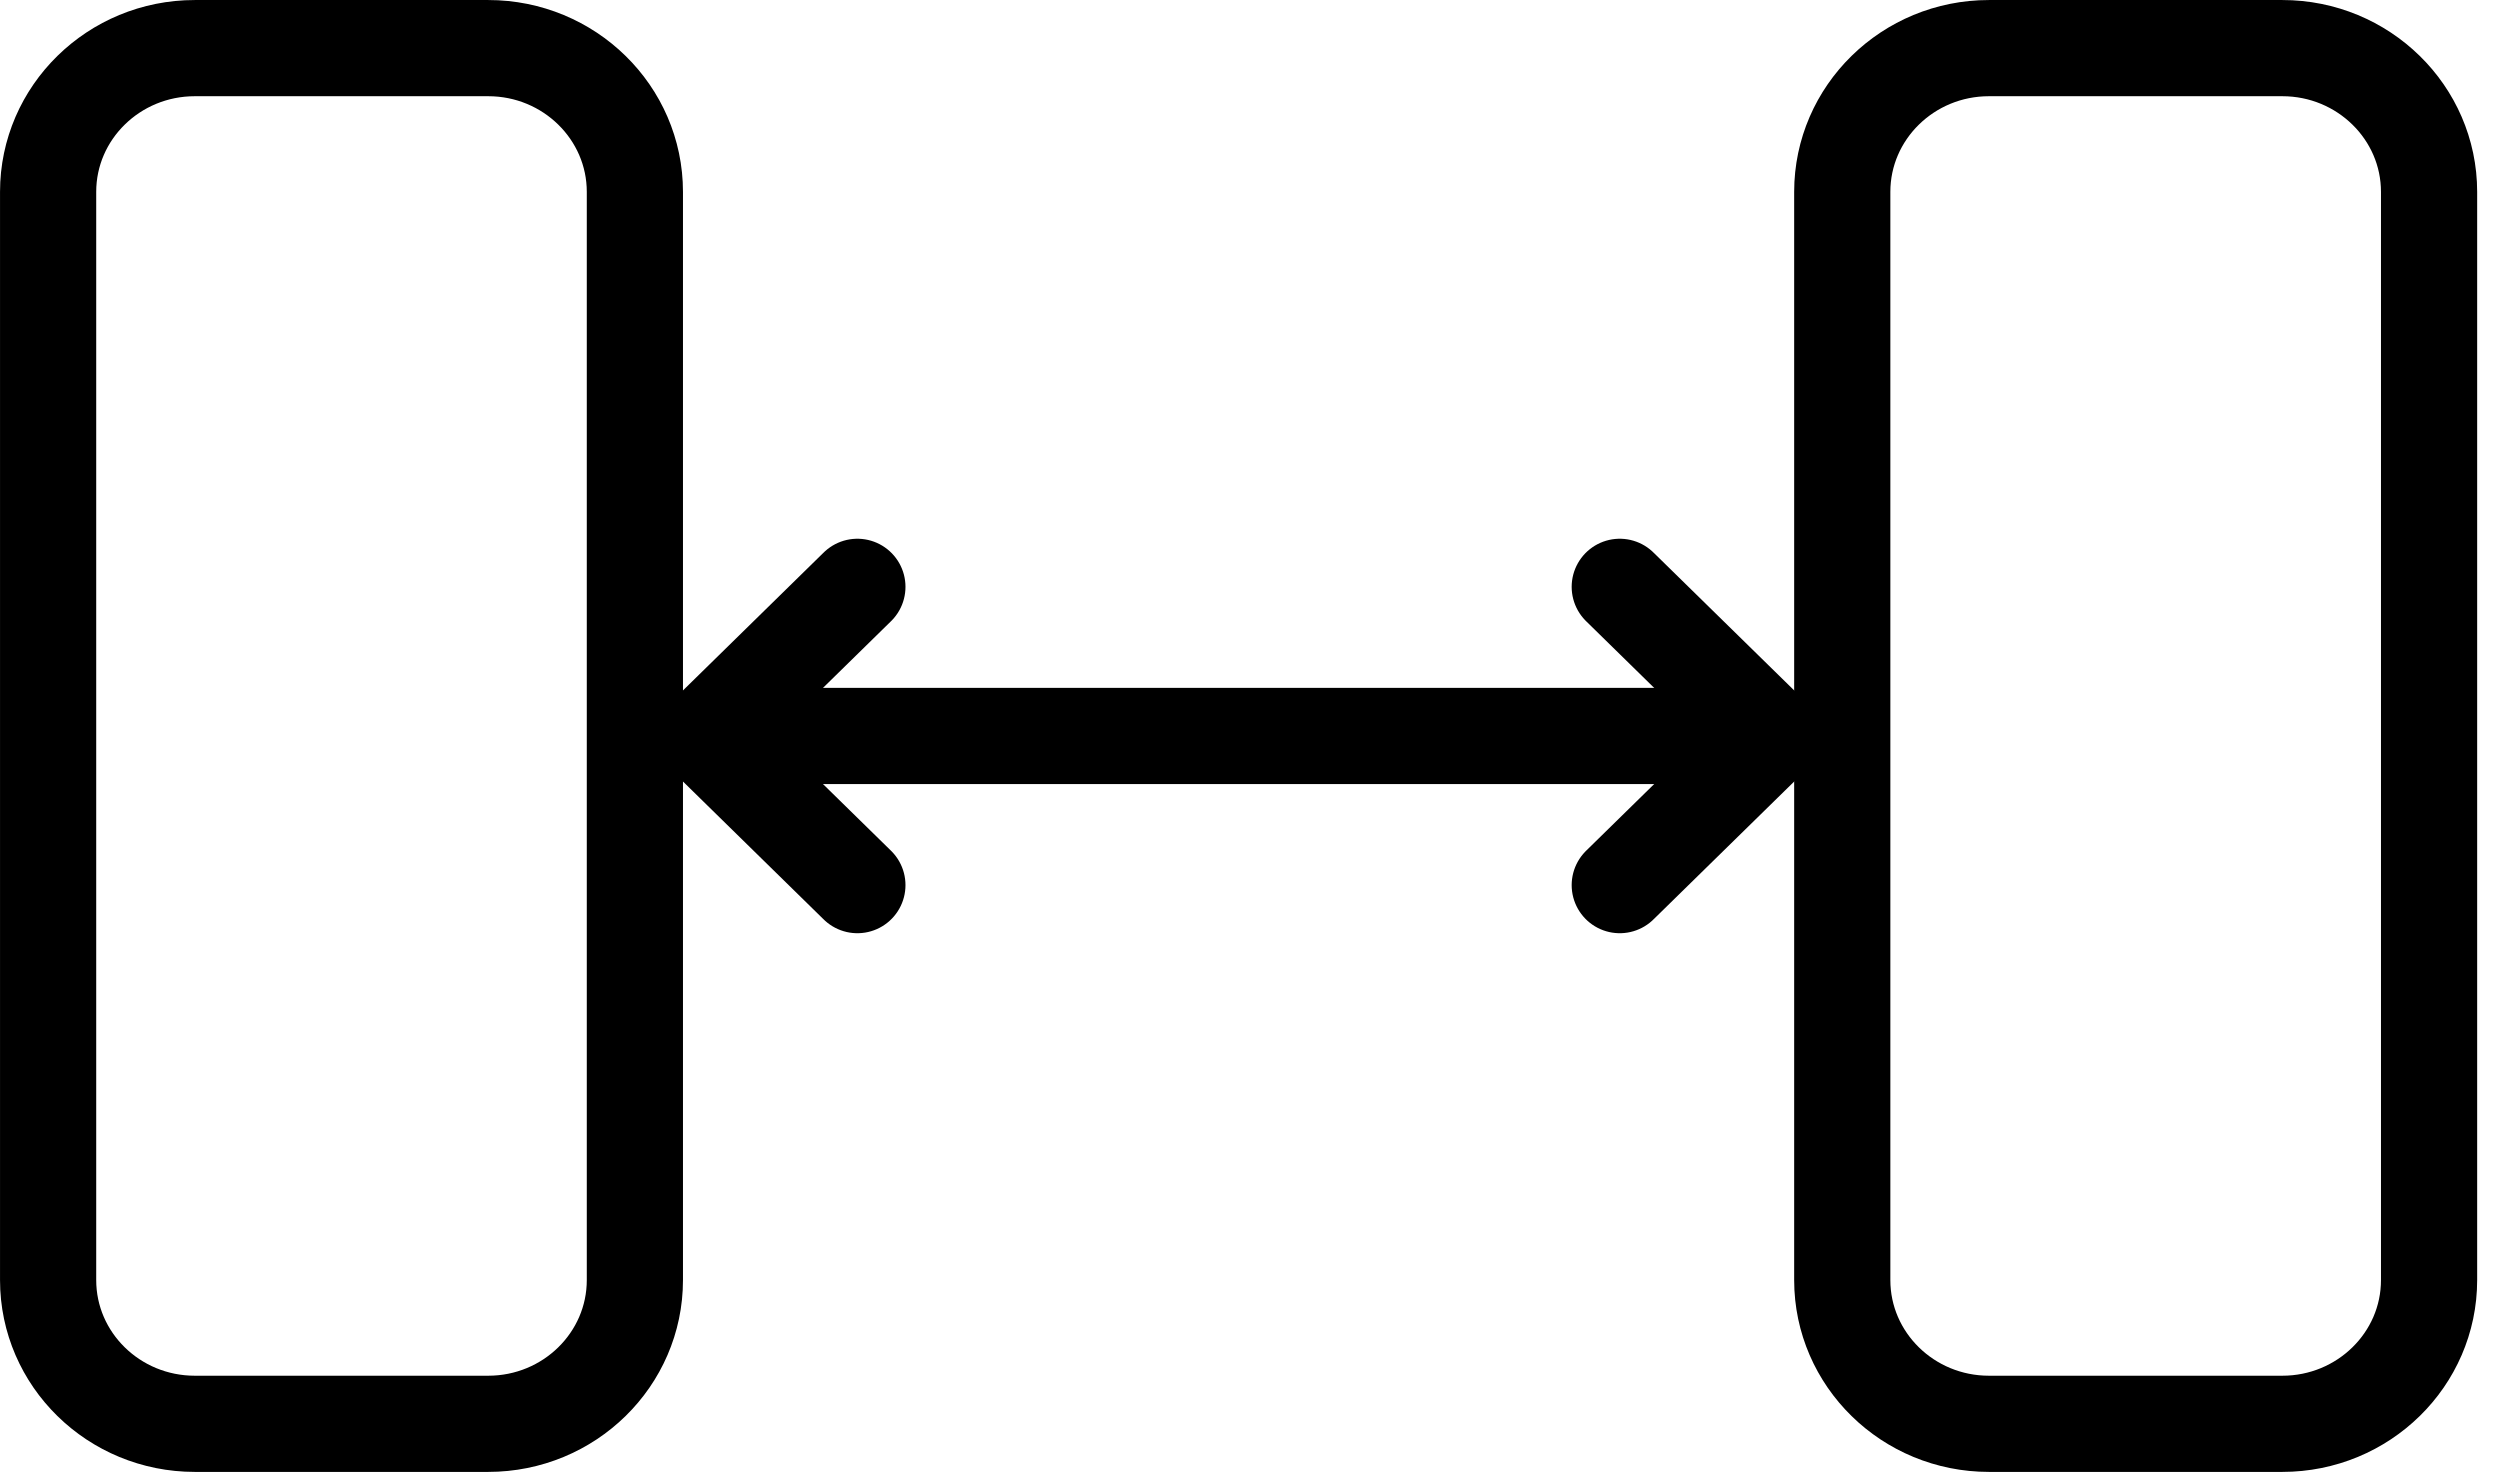
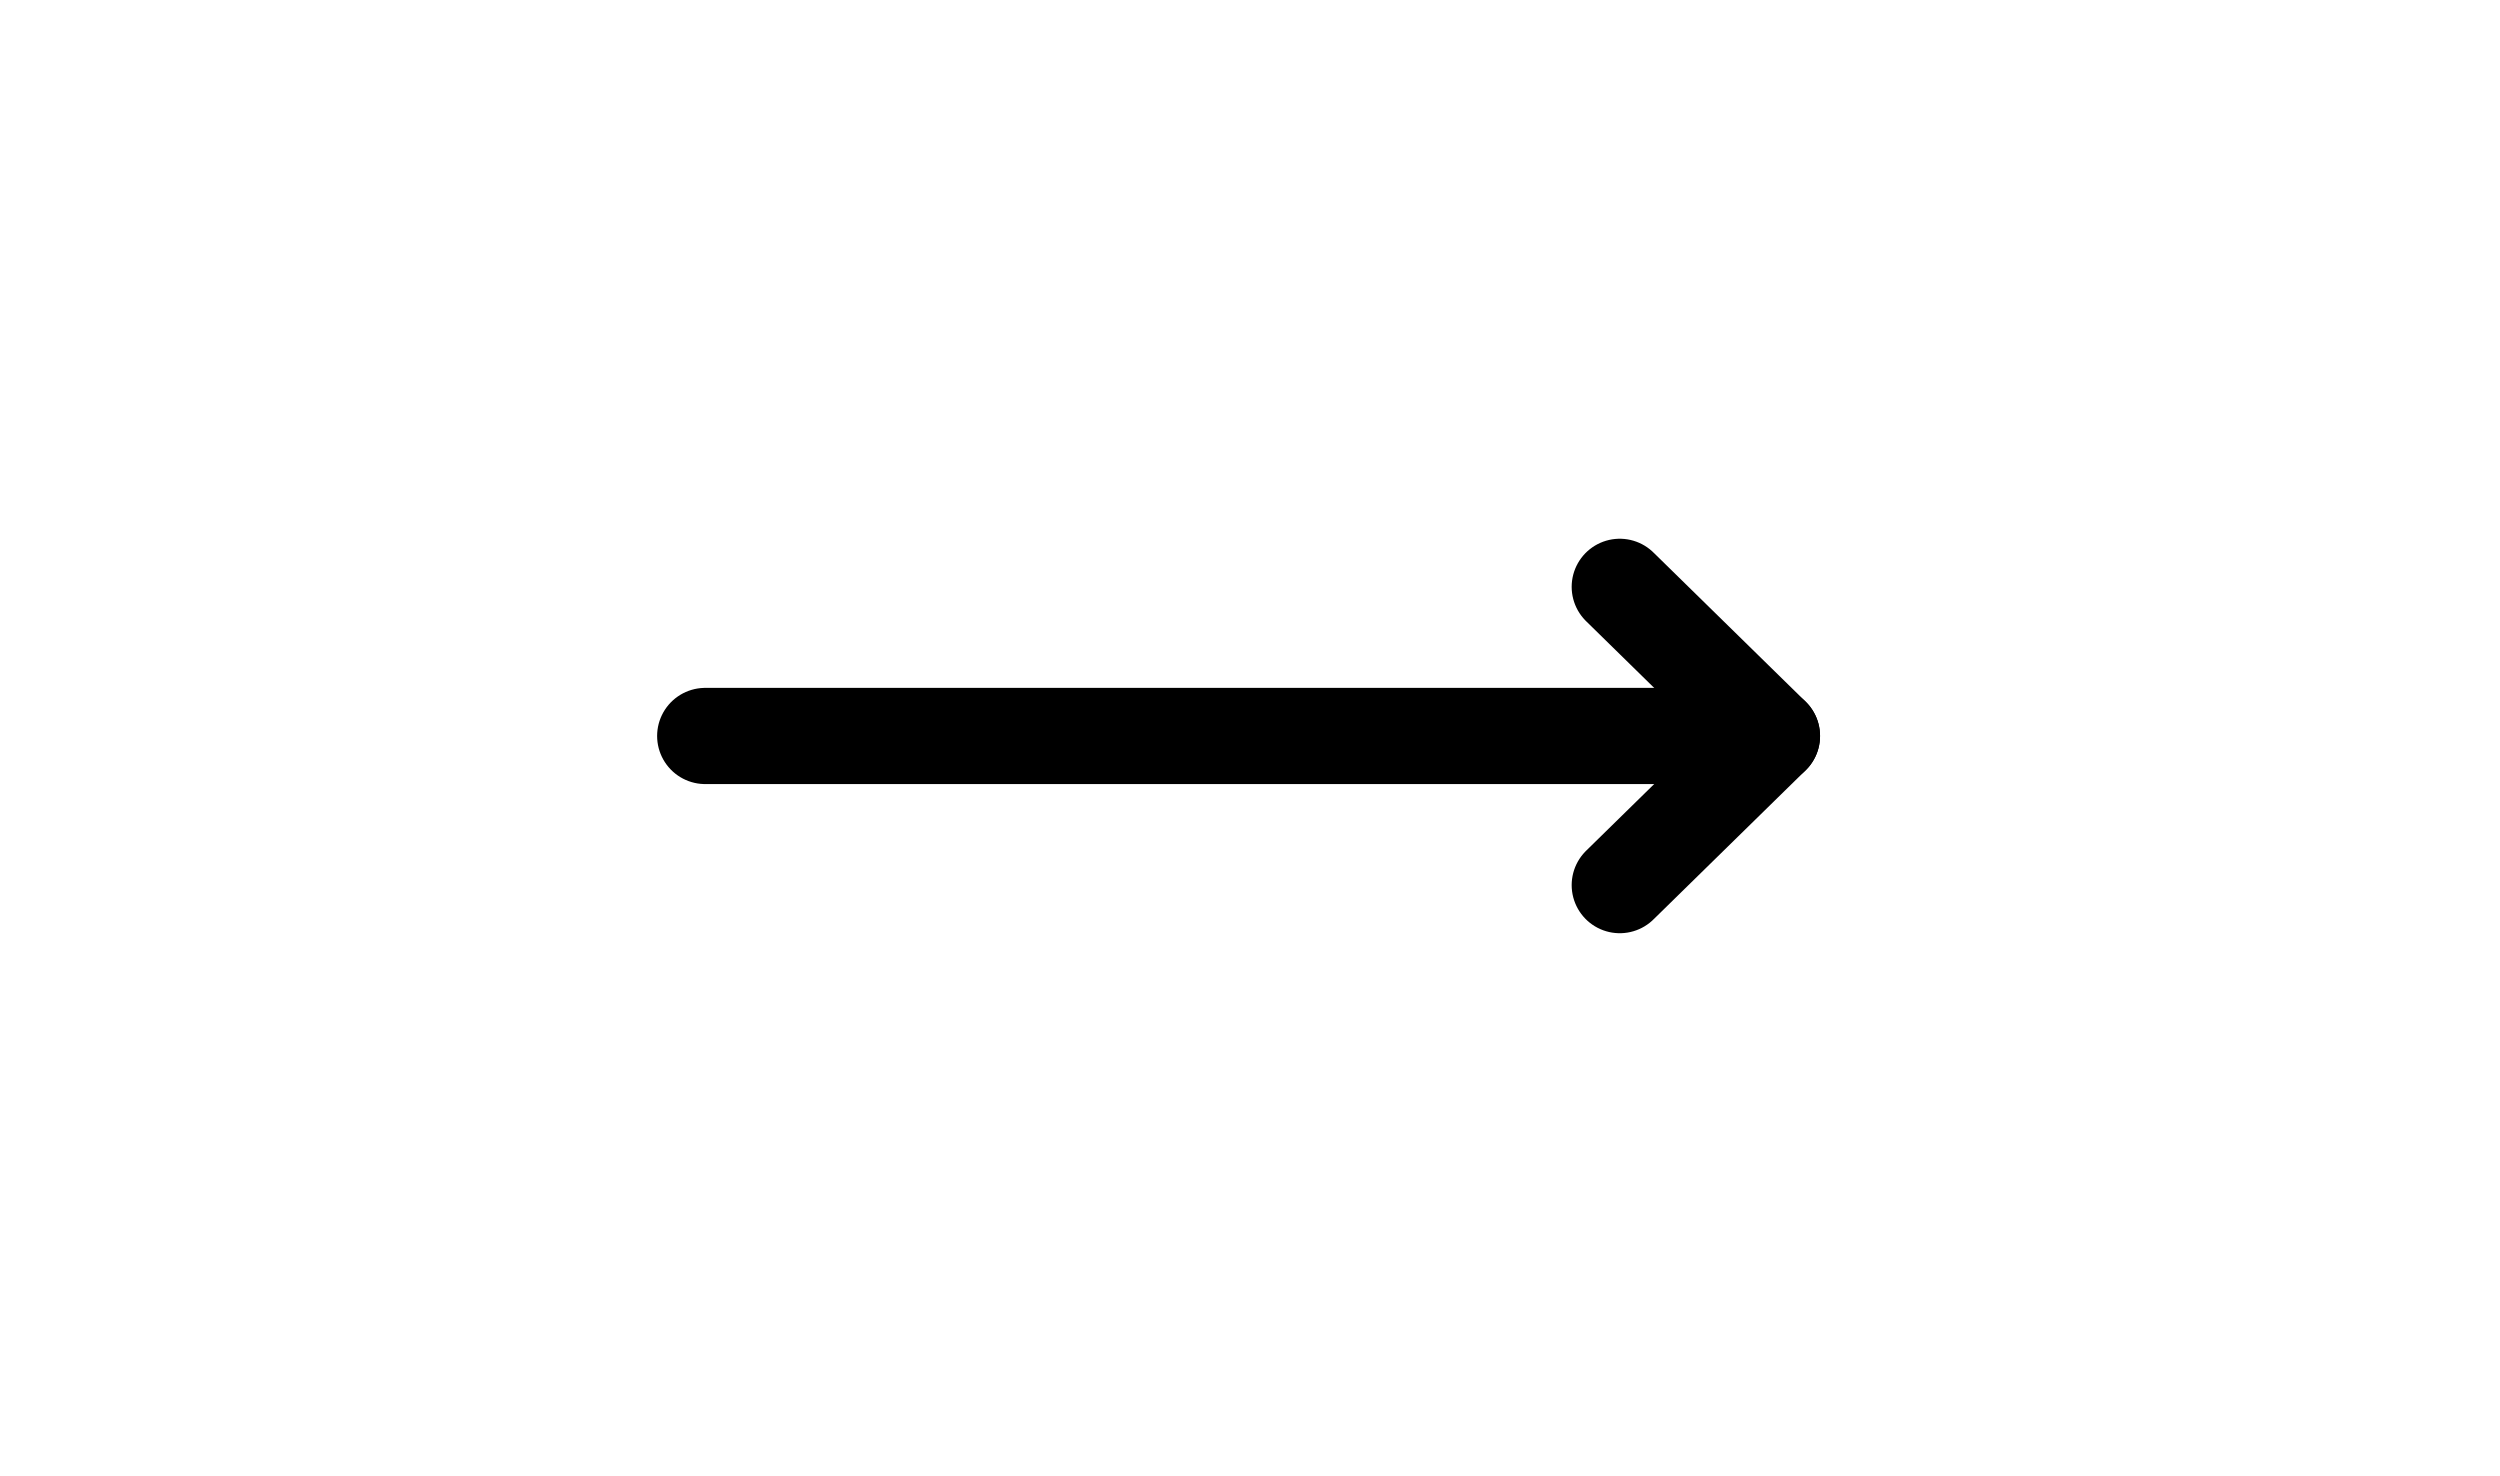
<svg xmlns="http://www.w3.org/2000/svg" width="100%" height="100%" viewBox="0 0 105 62" version="1.1" xml:space="preserve" style="fill-rule:evenodd;clip-rule:evenodd;stroke-linecap:round;stroke-linejoin:round;stroke-miterlimit:1.5;">
-   <path d="M26.665,8.059c0,-3.332 -2.76,-6.038 -6.161,-6.038l-12.322,0c-3.401,0 -6.161,2.706 -6.161,6.038l0,45.704c0,3.332 2.76,6.037 6.161,6.037l12.322,0c3.401,0 6.161,-2.705 6.161,-6.037l0,-45.704Z" style="fill:none;stroke:#000;stroke-width:4.04px;" />
-   <path d="M102.021,8.059c0,-3.332 -2.762,-6.038 -6.162,-6.038l-12.323,0c-3.4,0 -6.161,2.706 -6.161,6.038l0,45.704c0,3.332 2.761,6.037 6.161,6.037l12.323,0c3.4,0 6.162,-2.705 6.162,-6.037l0,-45.704Z" style="fill:none;stroke:#000;stroke-width:4.04px;" />
  <path d="M29.619,30.911l44.803,0" style="fill:none;stroke:#000;stroke-width:4.04px;" />
-   <path d="M36.01,24.647l-6.391,6.264l6.391,6.264" style="fill:none;stroke:#000;stroke-width:4.04px;" />
  <path d="M68.03,24.647l6.392,6.264l-6.392,6.264" style="fill:none;stroke:#000;stroke-width:4.04px;" />
</svg>